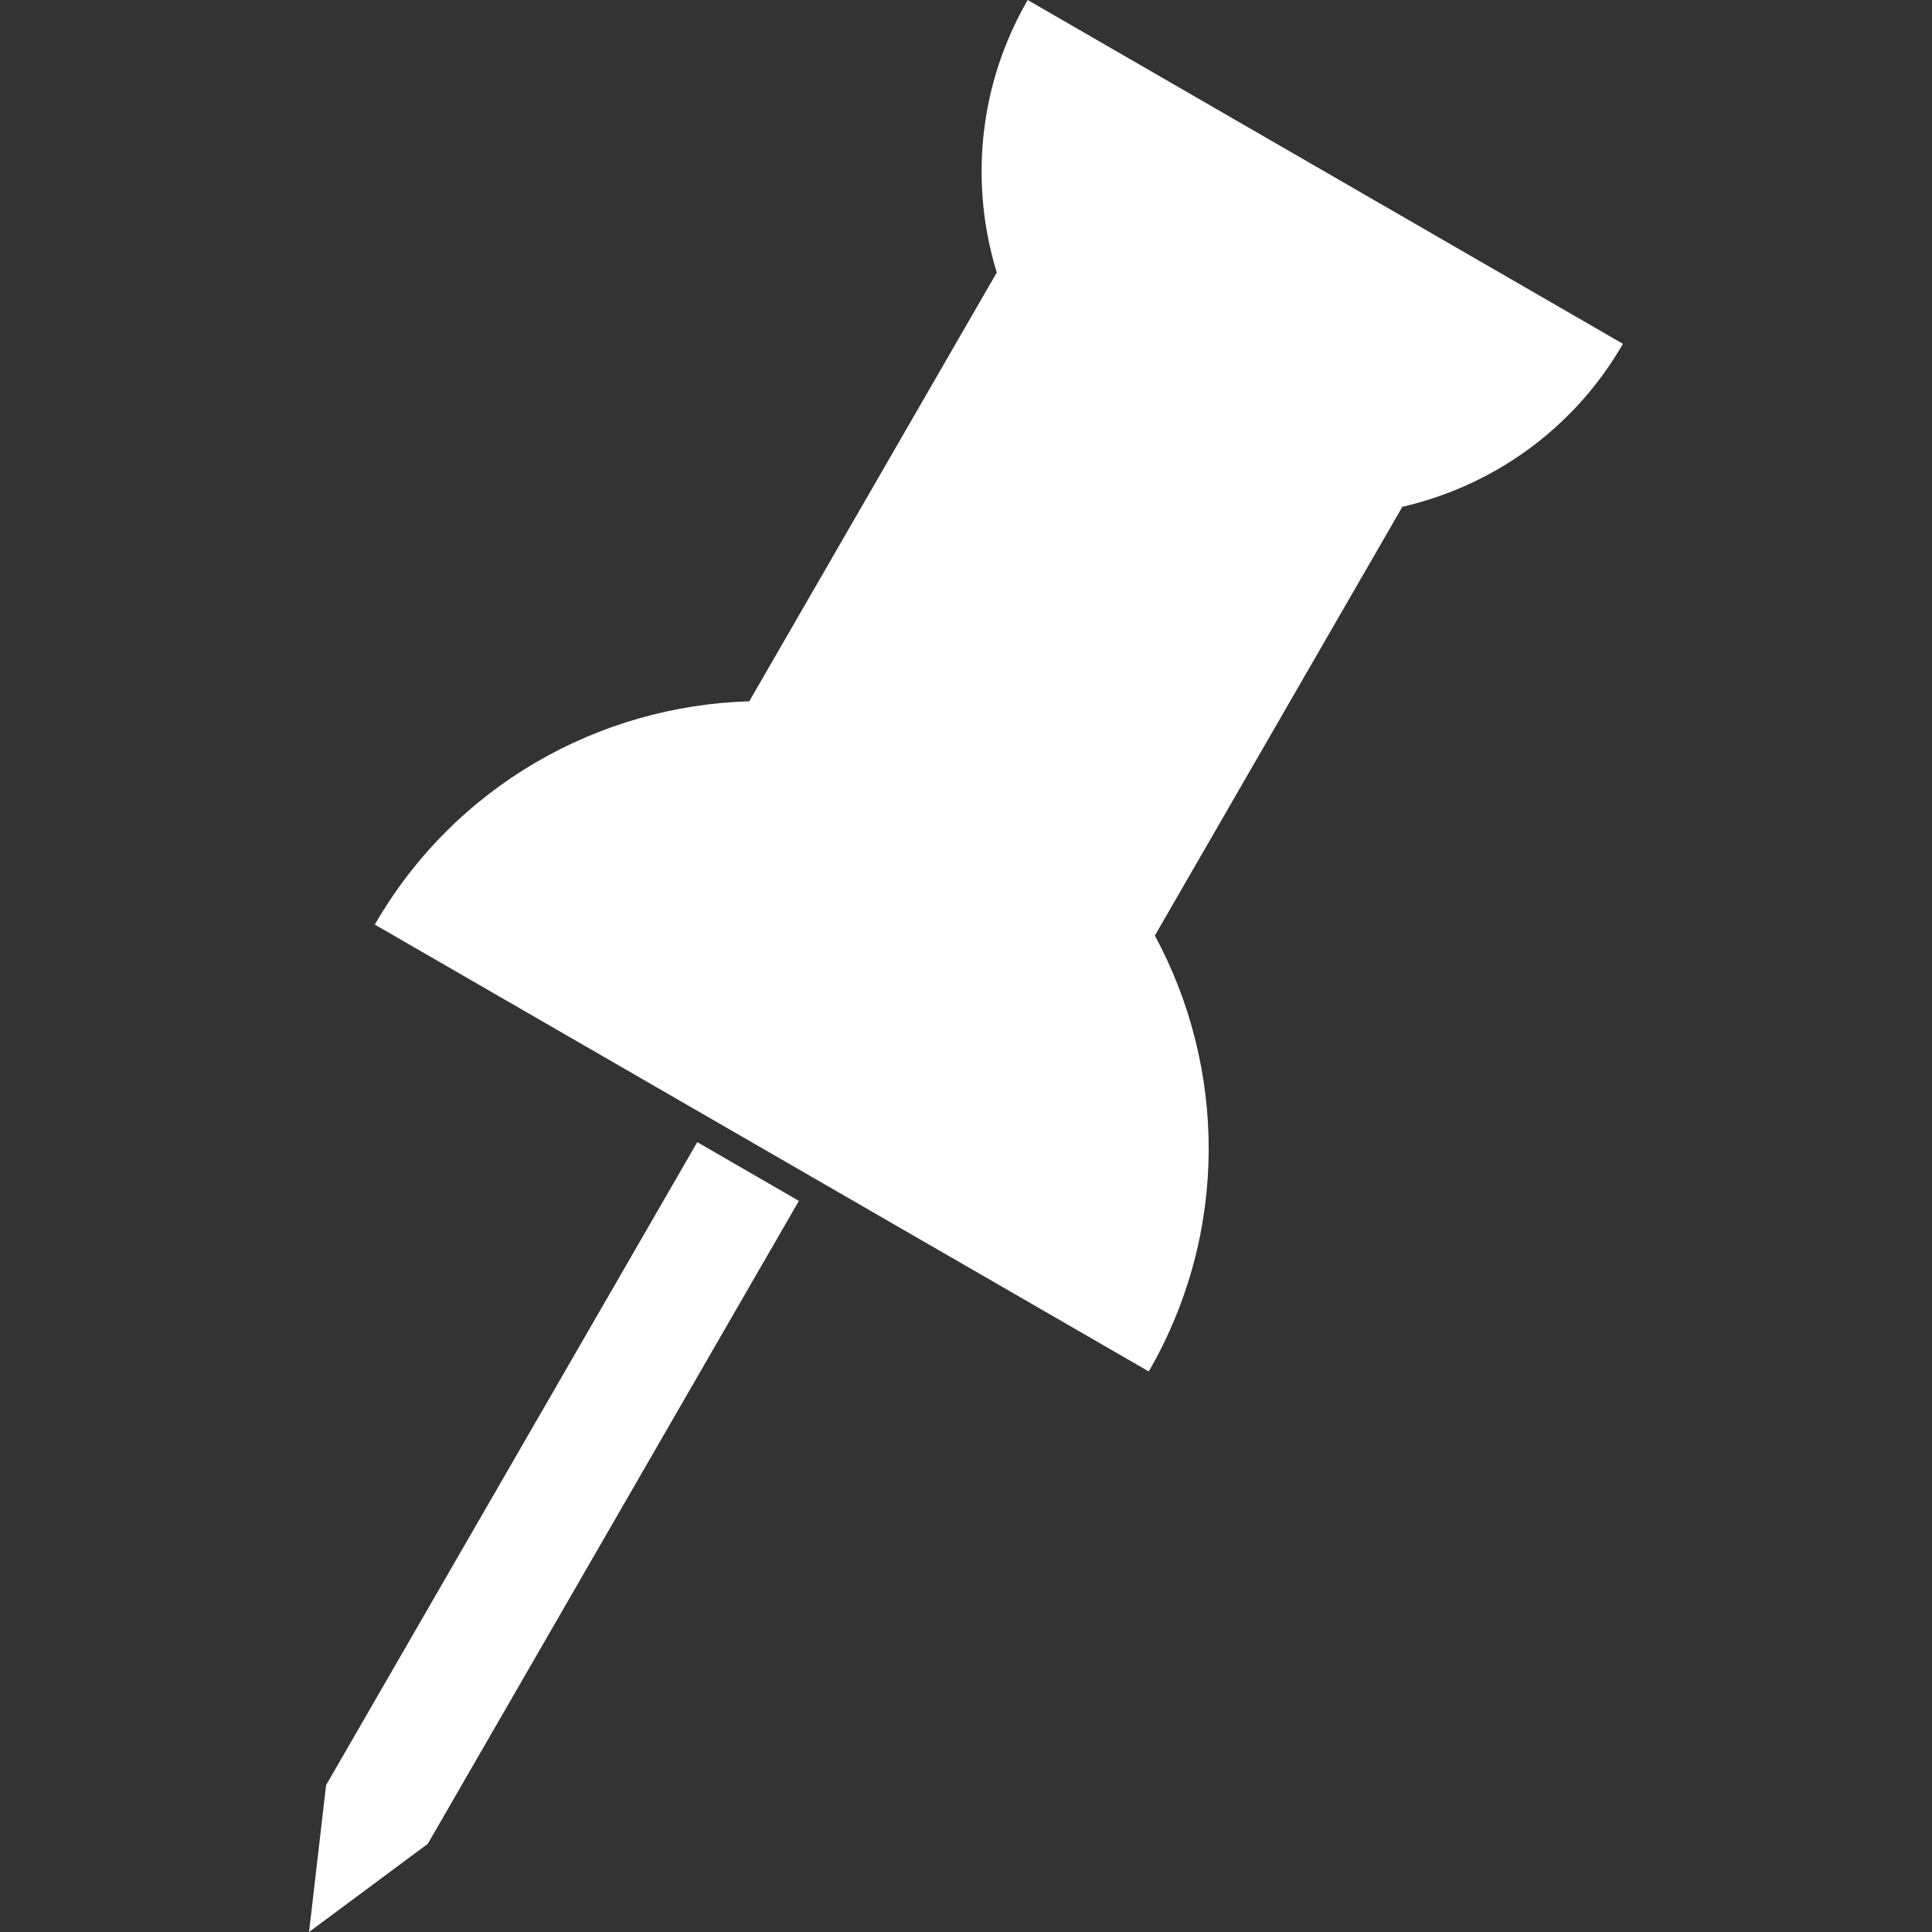
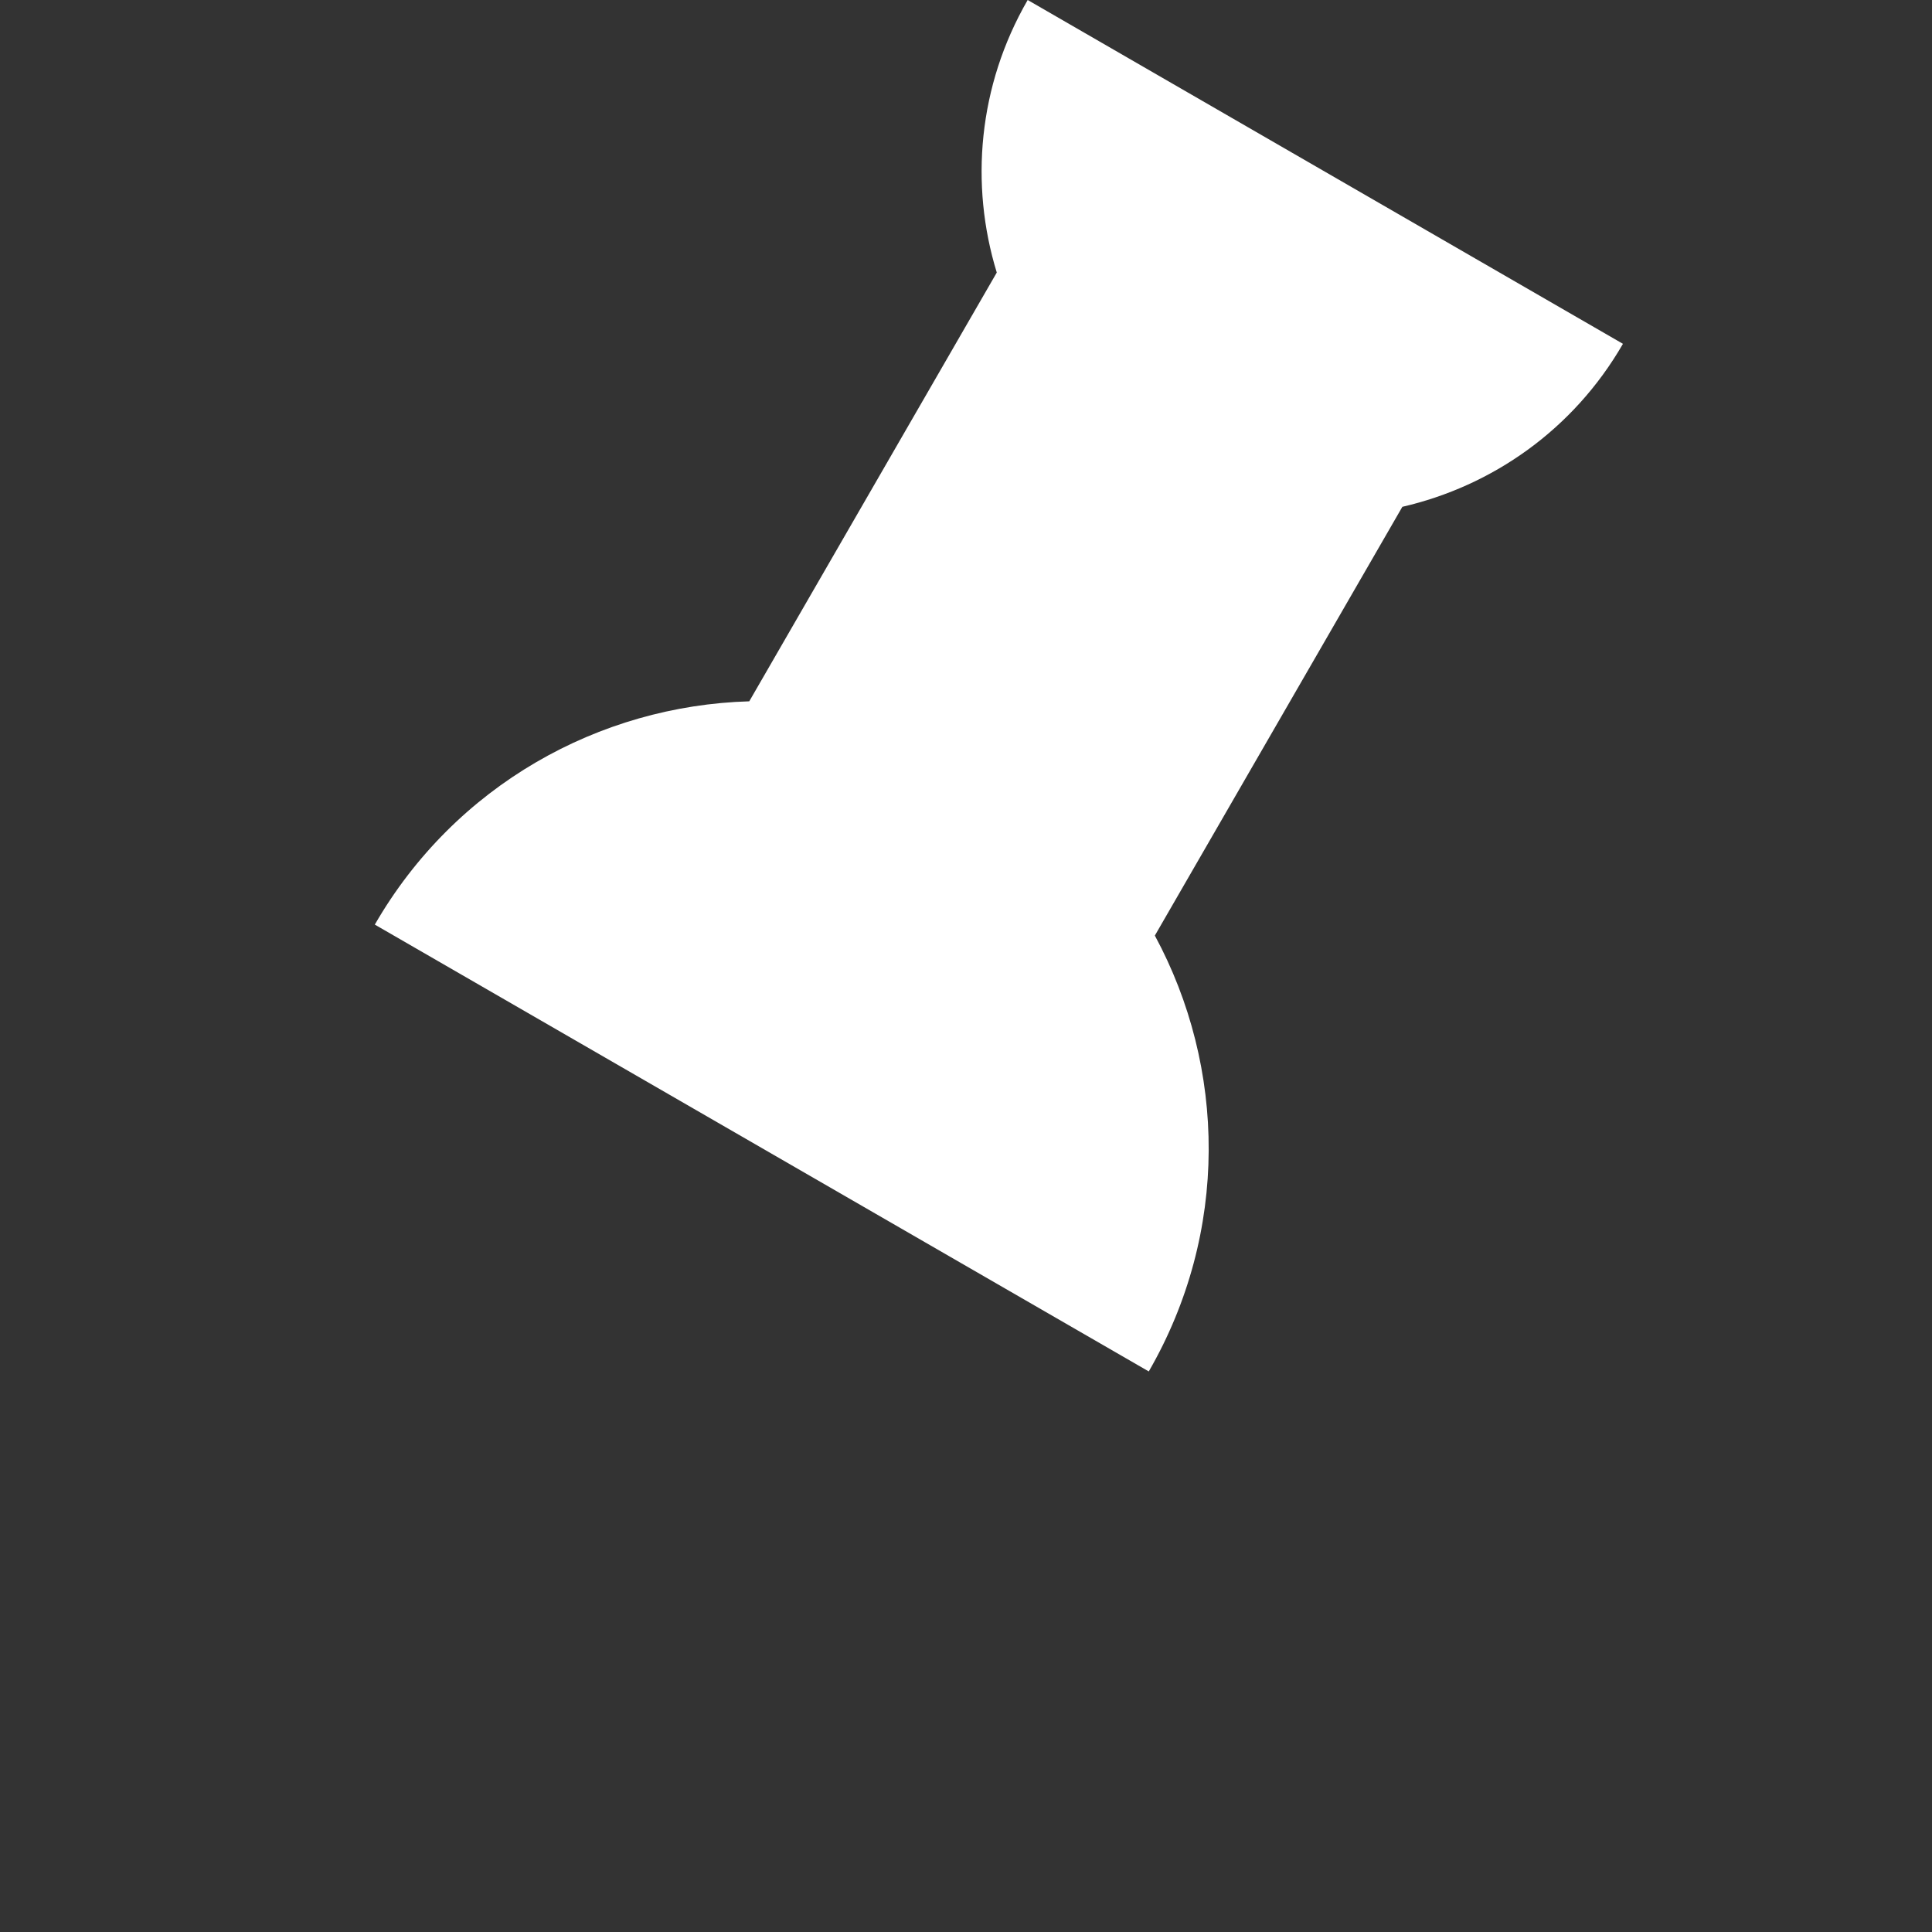
<svg xmlns="http://www.w3.org/2000/svg" version="1.1" id="レイヤー_1" x="0px" y="0px" width="28px" height="28px" viewBox="0 0 28 28" enable-background="new 0 0 28 28" xml:space="preserve">
  <rect x="0" y="0" width="28" height="28" fill="#333333" stroke="none" />
  <g>
-     <polygon fill="#FFFFFF" points="4.726,25.871 4.479,28 6.2,26.722 11.578,17.404 10.105,16.553  " />
    <path fill="#FFFFFF" d="M5.432,13.4l11.217,6.476c1.166-2.02,1.12-4.406,0.088-6.317l3.587-6.214   c1.301-0.3,2.478-1.116,3.197-2.362L14.894,0c-0.72,1.246-0.839,2.676-0.448,3.95l-3.587,6.214   C8.686,10.227,6.597,11.38,5.432,13.4z" />
  </g>
</svg>